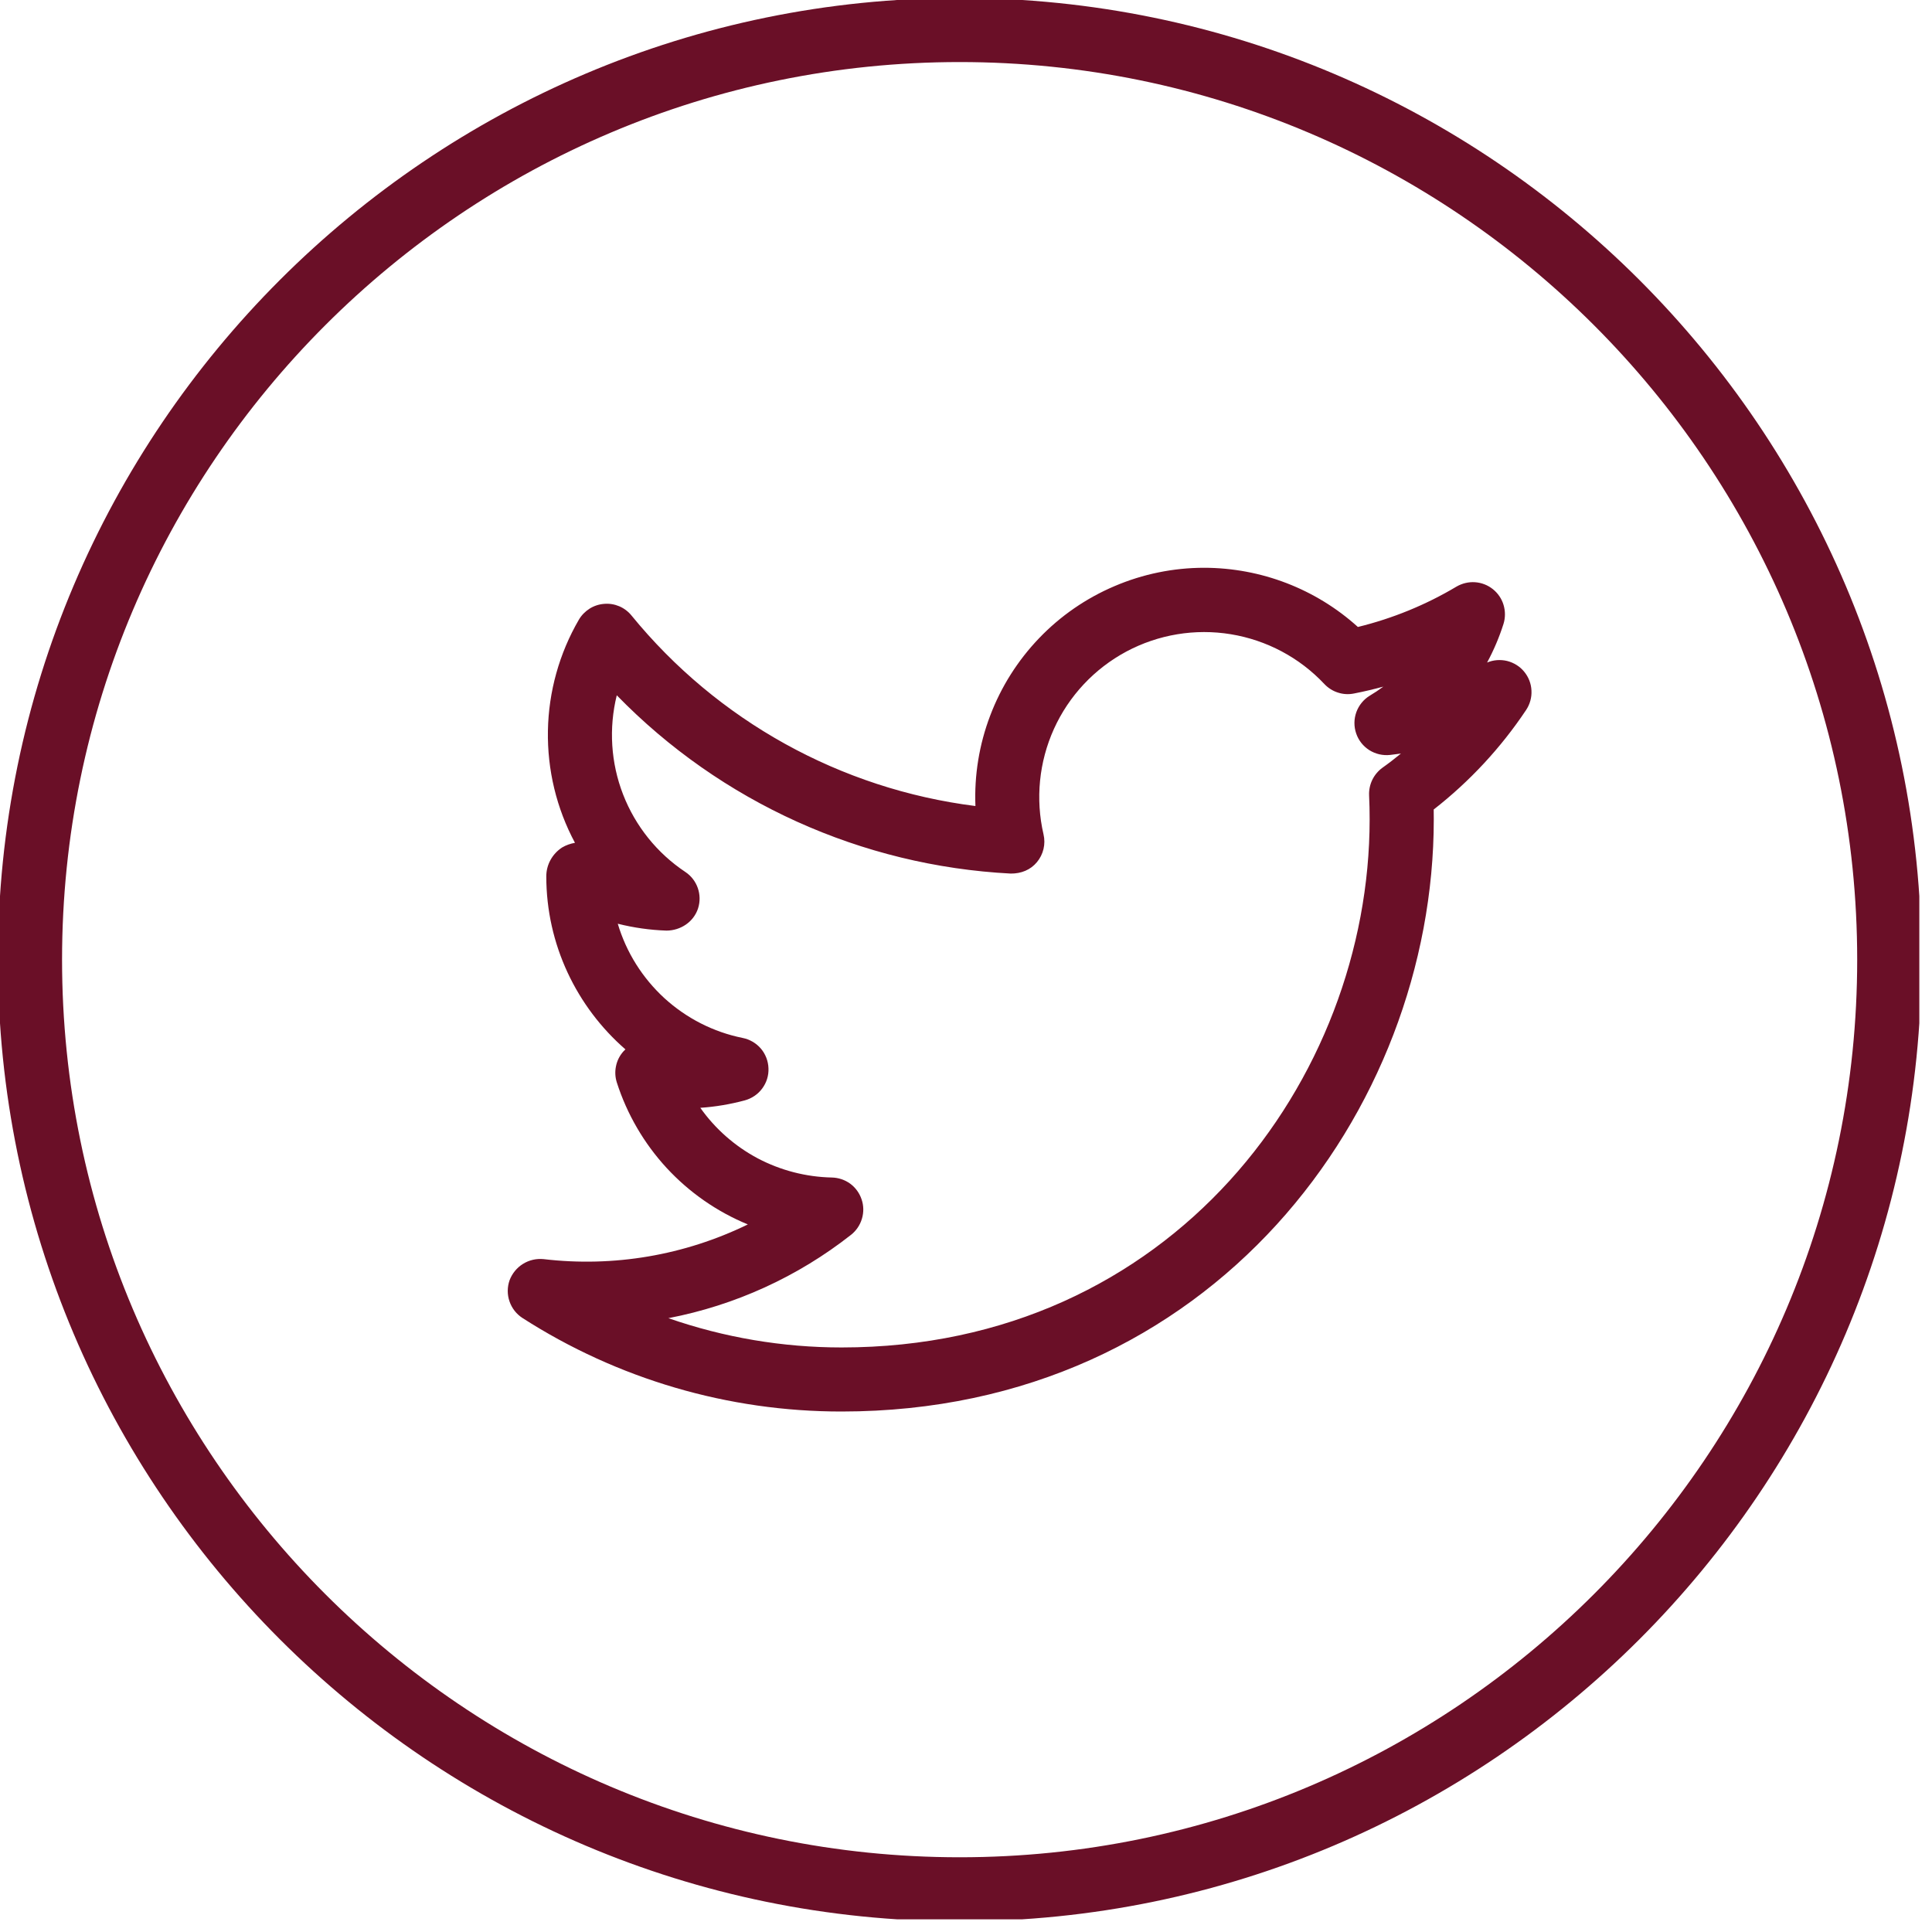
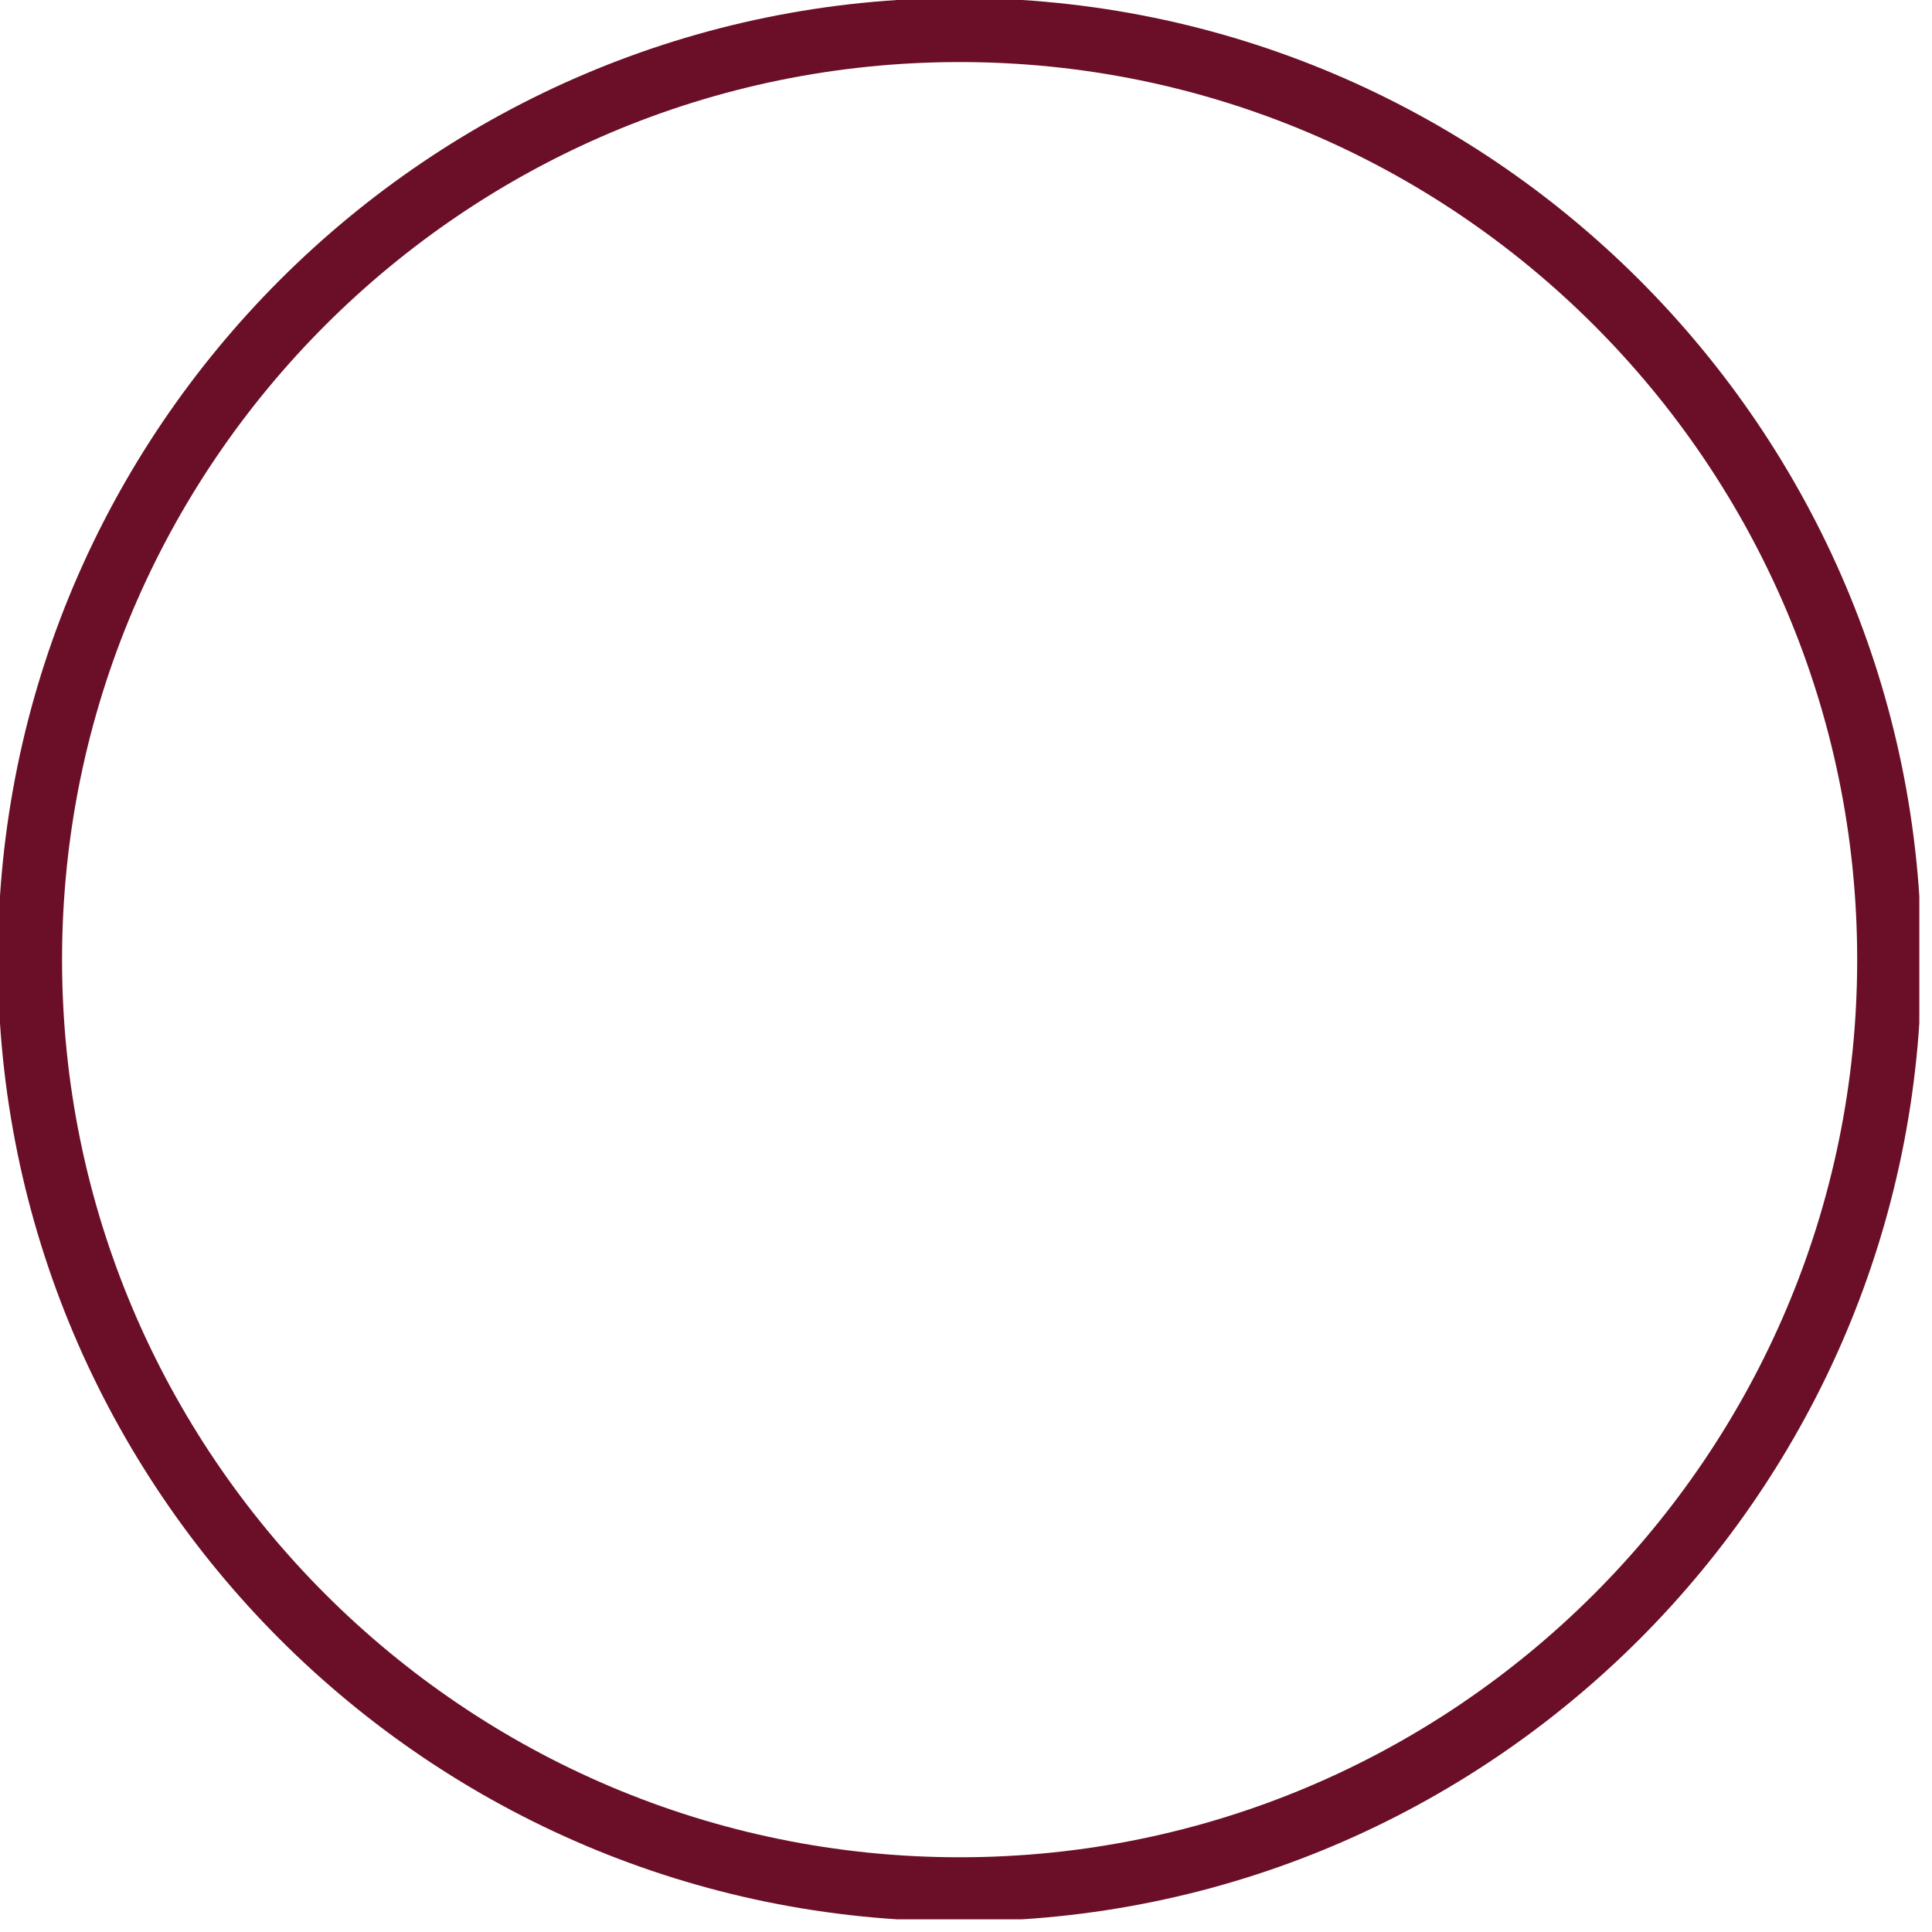
<svg xmlns="http://www.w3.org/2000/svg" width="25" height="25" viewBox="0 0 25 25" fill="none">
  <g clip-path="url(#clip0_941_156)">
    <path d="M12.418 -0.026C5.556 -0.026 -0.027 5.555 -0.027 12.418C-0.027 19.28 5.556 24.862 12.418 24.862C19.279 24.862 24.863 19.28 24.863 12.418C24.863 5.555 19.279 -0.026 12.418 -0.026ZM12.418 24.033C6.013 24.033 0.803 18.823 0.803 12.418C0.803 6.013 6.013 0.803 12.418 0.803C18.822 0.803 24.032 6.013 24.032 12.418C24.032 18.823 18.822 24.033 12.418 24.033Z" fill="#6A0F27" />
-     <path d="M19.243 8.573C19.329 8.414 19.4 8.247 19.455 8.074C19.48 7.994 19.48 7.908 19.456 7.828C19.432 7.747 19.383 7.676 19.318 7.624C19.252 7.571 19.172 7.54 19.088 7.534C19.005 7.528 18.921 7.548 18.848 7.59C18.451 7.827 18.02 8.003 17.571 8.113C17.026 7.62 16.317 7.348 15.582 7.347C15.183 7.347 14.788 7.428 14.421 7.585C14.054 7.741 13.722 7.97 13.446 8.258C13.17 8.546 12.954 8.887 12.813 9.26C12.671 9.633 12.606 10.031 12.622 10.43C10.877 10.21 9.283 9.327 8.171 7.964C8.129 7.912 8.074 7.871 8.013 7.845C7.951 7.819 7.884 7.808 7.817 7.814C7.751 7.819 7.686 7.84 7.629 7.876C7.573 7.912 7.525 7.96 7.491 8.018C7.237 8.455 7.099 8.95 7.09 9.455C7.081 9.961 7.201 10.46 7.44 10.906C7.382 10.916 7.325 10.936 7.274 10.966C7.211 11.007 7.16 11.062 7.124 11.127C7.088 11.192 7.069 11.265 7.069 11.34C7.069 12.221 7.461 13.029 8.093 13.579L8.066 13.606C8.018 13.66 7.985 13.726 7.971 13.796C7.956 13.867 7.96 13.94 7.982 14.008C8.114 14.419 8.334 14.796 8.626 15.113C8.919 15.43 9.278 15.68 9.677 15.844C8.857 16.244 7.94 16.4 7.034 16.293C6.94 16.284 6.847 16.305 6.767 16.355C6.688 16.404 6.627 16.479 6.594 16.566C6.563 16.655 6.562 16.751 6.593 16.84C6.623 16.928 6.682 17.004 6.761 17.055C7.993 17.846 9.426 18.266 10.889 18.265C15.686 18.265 18.553 14.369 18.553 10.602L18.552 10.475C19.017 10.112 19.421 9.677 19.748 9.187C19.797 9.113 19.822 9.025 19.817 8.935C19.813 8.846 19.78 8.761 19.723 8.692C19.667 8.623 19.589 8.575 19.503 8.553C19.416 8.532 19.325 8.539 19.243 8.573ZM17.888 9.935C17.832 9.976 17.787 10.03 17.757 10.092C17.727 10.155 17.713 10.223 17.716 10.293C17.721 10.395 17.723 10.499 17.723 10.602C17.723 13.961 15.167 17.436 10.89 17.436C10.127 17.436 9.37 17.308 8.649 17.057C9.512 16.891 10.323 16.521 11.013 15.978C11.08 15.925 11.129 15.852 11.153 15.771C11.178 15.689 11.177 15.601 11.149 15.52C11.122 15.439 11.071 15.368 11.002 15.317C10.933 15.267 10.85 15.239 10.764 15.237C10.43 15.23 10.101 15.145 9.805 14.989C9.51 14.832 9.255 14.608 9.062 14.335C9.258 14.322 9.45 14.289 9.637 14.239C9.728 14.214 9.808 14.16 9.863 14.085C9.919 14.01 9.948 13.918 9.944 13.824C9.941 13.73 9.906 13.64 9.846 13.569C9.785 13.498 9.701 13.449 9.61 13.431C9.232 13.355 8.882 13.176 8.597 12.916C8.313 12.655 8.104 12.323 7.994 11.953C8.201 12.005 8.413 12.035 8.625 12.042C8.807 12.041 8.976 11.93 9.033 11.754C9.089 11.579 9.023 11.386 8.868 11.283C8.503 11.04 8.222 10.69 8.063 10.281C7.904 9.872 7.876 9.423 7.981 8.997C9.329 10.381 11.15 11.204 13.079 11.304C13.215 11.305 13.335 11.256 13.418 11.156C13.501 11.056 13.533 10.923 13.503 10.796C13.397 10.339 13.445 9.859 13.638 9.432C13.832 9.004 14.161 8.653 14.575 8.431C14.989 8.21 15.464 8.131 15.927 8.207C16.39 8.283 16.816 8.509 17.137 8.851C17.185 8.902 17.246 8.941 17.313 8.962C17.38 8.984 17.451 8.988 17.52 8.974C17.648 8.949 17.775 8.919 17.9 8.885C17.844 8.927 17.785 8.966 17.725 9.002C17.644 9.051 17.583 9.127 17.551 9.215C17.519 9.304 17.518 9.401 17.549 9.491C17.579 9.58 17.639 9.656 17.719 9.707C17.799 9.757 17.893 9.779 17.987 9.769L18.128 9.751C18.05 9.815 17.97 9.877 17.888 9.935Z" fill="#6A0F27" />
  </g>
  <defs>
    <clipPath id="clip0_941_156">
      <rect width="24.836" height="24.836" fill="white" />
    </clipPath>
  </defs>
</svg>